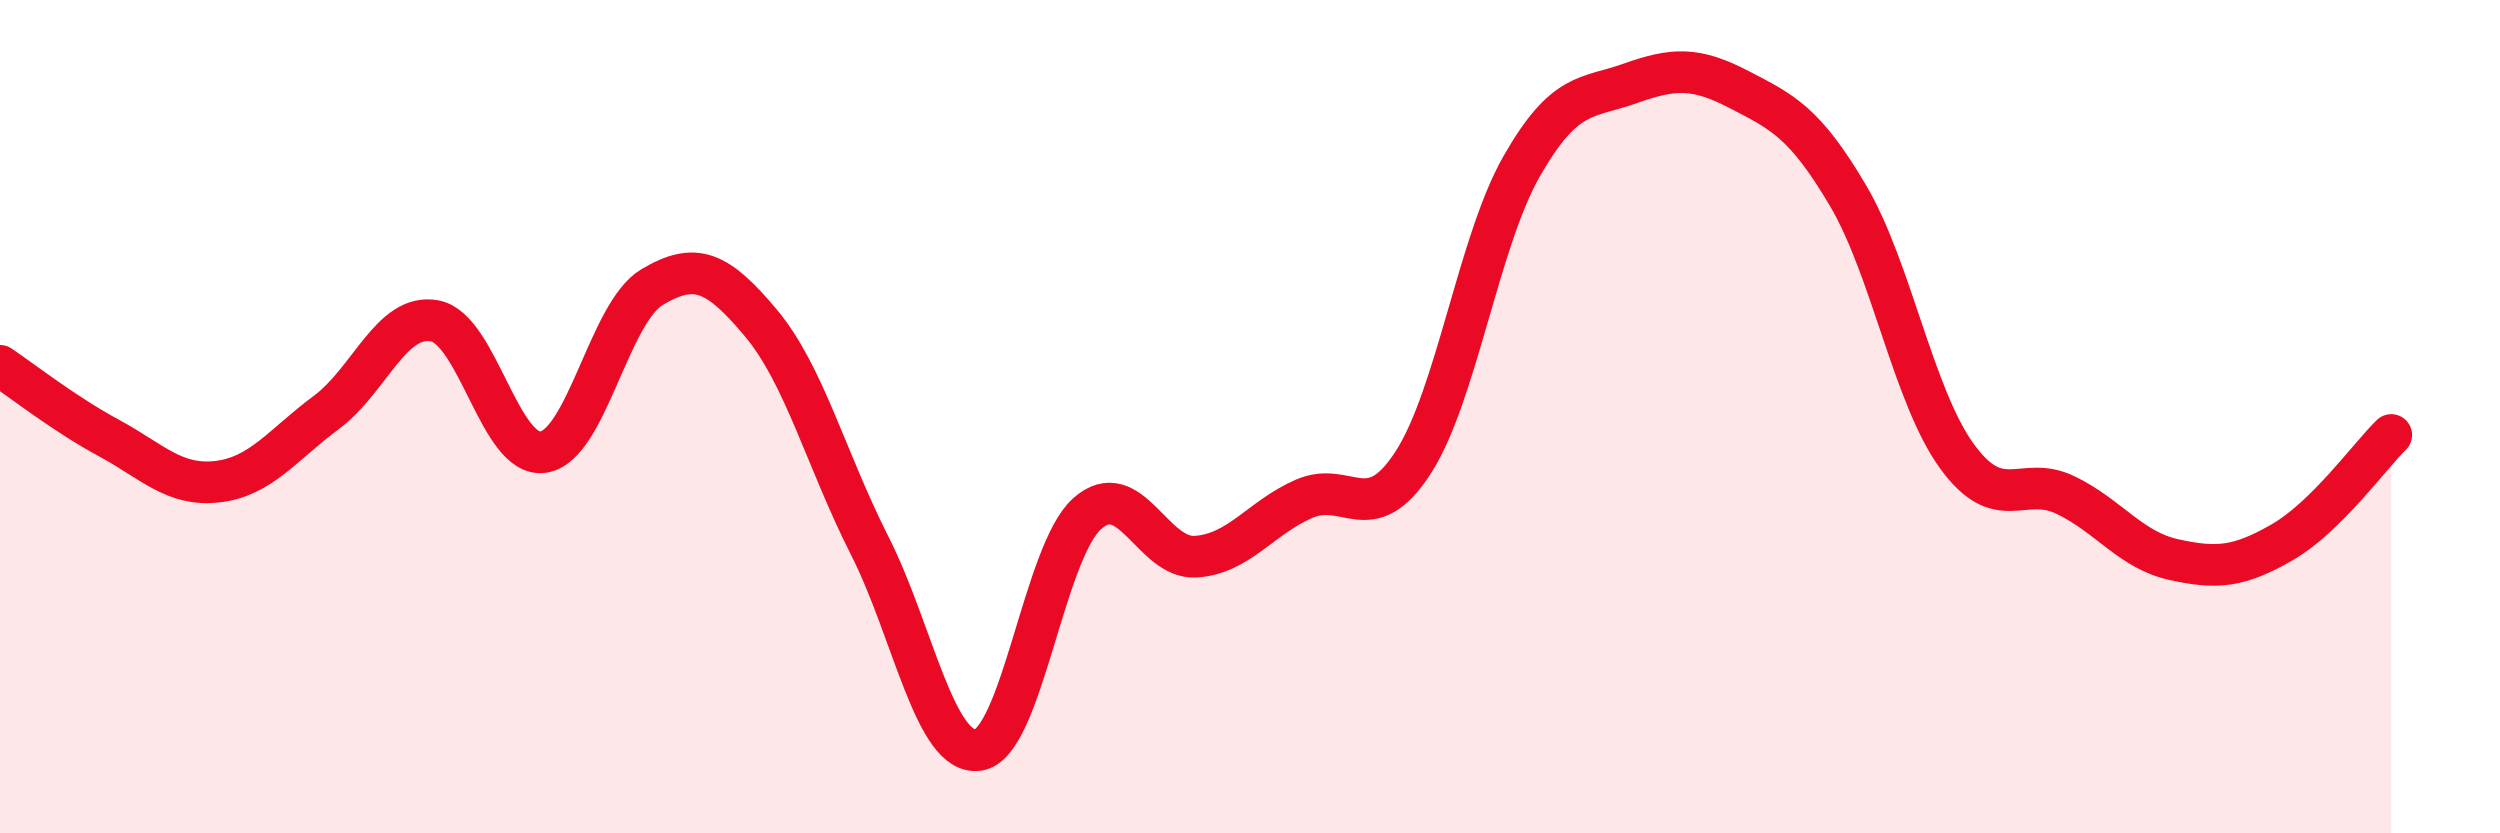
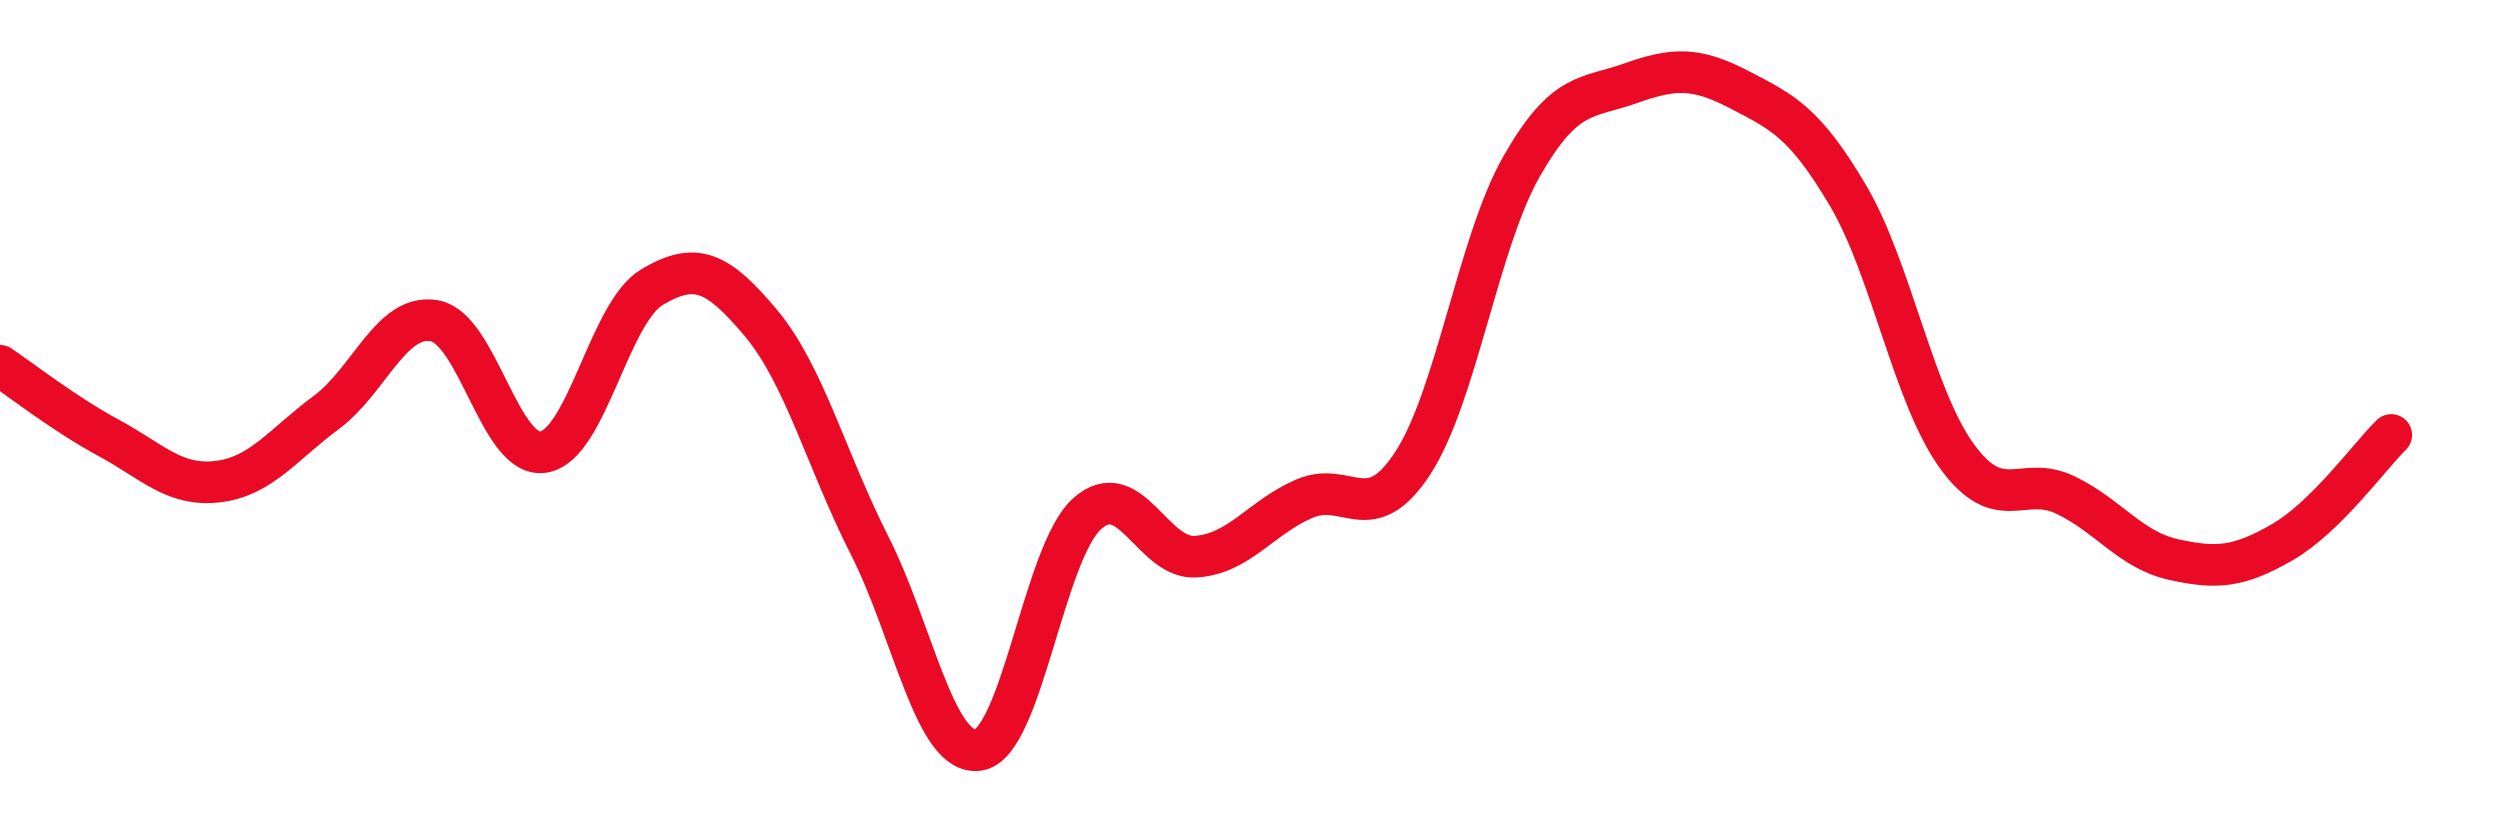
<svg xmlns="http://www.w3.org/2000/svg" width="60" height="20" viewBox="0 0 60 20">
-   <path d="M 0,8.78 C 0.52,9.13 1.57,9.95 2.61,10.51 C 3.65,11.07 4.18,11.68 5.22,11.56 C 6.26,11.44 6.79,10.67 7.83,9.9 C 8.87,9.13 9.39,7.51 10.43,7.7 C 11.47,7.89 12,11.01 13.04,10.85 C 14.08,10.69 14.61,7.51 15.65,6.89 C 16.69,6.27 17.22,6.51 18.26,7.75 C 19.3,8.99 19.83,11.04 20.87,13.09 C 21.91,15.14 22.44,18.15 23.48,18 C 24.52,17.85 25.05,13.26 26.09,12.33 C 27.13,11.4 27.66,13.43 28.7,13.36 C 29.74,13.29 30.26,12.42 31.3,11.97 C 32.34,11.52 32.87,12.71 33.91,11.11 C 34.95,9.51 35.48,5.81 36.52,3.99 C 37.56,2.17 38.09,2.37 39.13,2 C 40.17,1.63 40.7,1.61 41.74,2.15 C 42.78,2.69 43.31,2.93 44.35,4.69 C 45.39,6.45 45.92,9.5 46.96,10.94 C 48,12.38 48.53,11.38 49.57,11.88 C 50.61,12.38 51.13,13.2 52.17,13.43 C 53.21,13.66 53.74,13.61 54.78,13.01 C 55.82,12.41 56.87,10.95 57.39,10.44L57.39 20L0 20Z" fill="#EB0A25" opacity="0.1" stroke-linecap="round" stroke-linejoin="round" />
  <path d="M 0,8.78 C 0.52,9.13 1.57,9.95 2.61,10.51 C 3.65,11.07 4.18,11.68 5.22,11.56 C 6.26,11.44 6.79,10.67 7.83,9.9 C 8.87,9.13 9.39,7.51 10.43,7.7 C 11.47,7.89 12,11.01 13.04,10.85 C 14.08,10.69 14.61,7.51 15.65,6.89 C 16.69,6.27 17.22,6.51 18.26,7.75 C 19.3,8.99 19.83,11.04 20.87,13.09 C 21.91,15.14 22.44,18.15 23.48,18 C 24.52,17.85 25.05,13.26 26.09,12.33 C 27.13,11.4 27.66,13.43 28.7,13.36 C 29.74,13.29 30.26,12.42 31.3,11.97 C 32.34,11.52 32.87,12.71 33.91,11.11 C 34.95,9.51 35.48,5.81 36.52,3.99 C 37.56,2.17 38.09,2.37 39.13,2 C 40.17,1.63 40.7,1.61 41.74,2.15 C 42.78,2.69 43.31,2.93 44.35,4.69 C 45.39,6.45 45.92,9.5 46.96,10.94 C 48,12.38 48.53,11.38 49.57,11.88 C 50.61,12.38 51.13,13.2 52.17,13.43 C 53.21,13.66 53.74,13.61 54.78,13.01 C 55.82,12.41 56.87,10.95 57.39,10.44" stroke="#EB0A25" stroke-width="1" fill="none" stroke-linecap="round" stroke-linejoin="round" />
</svg>